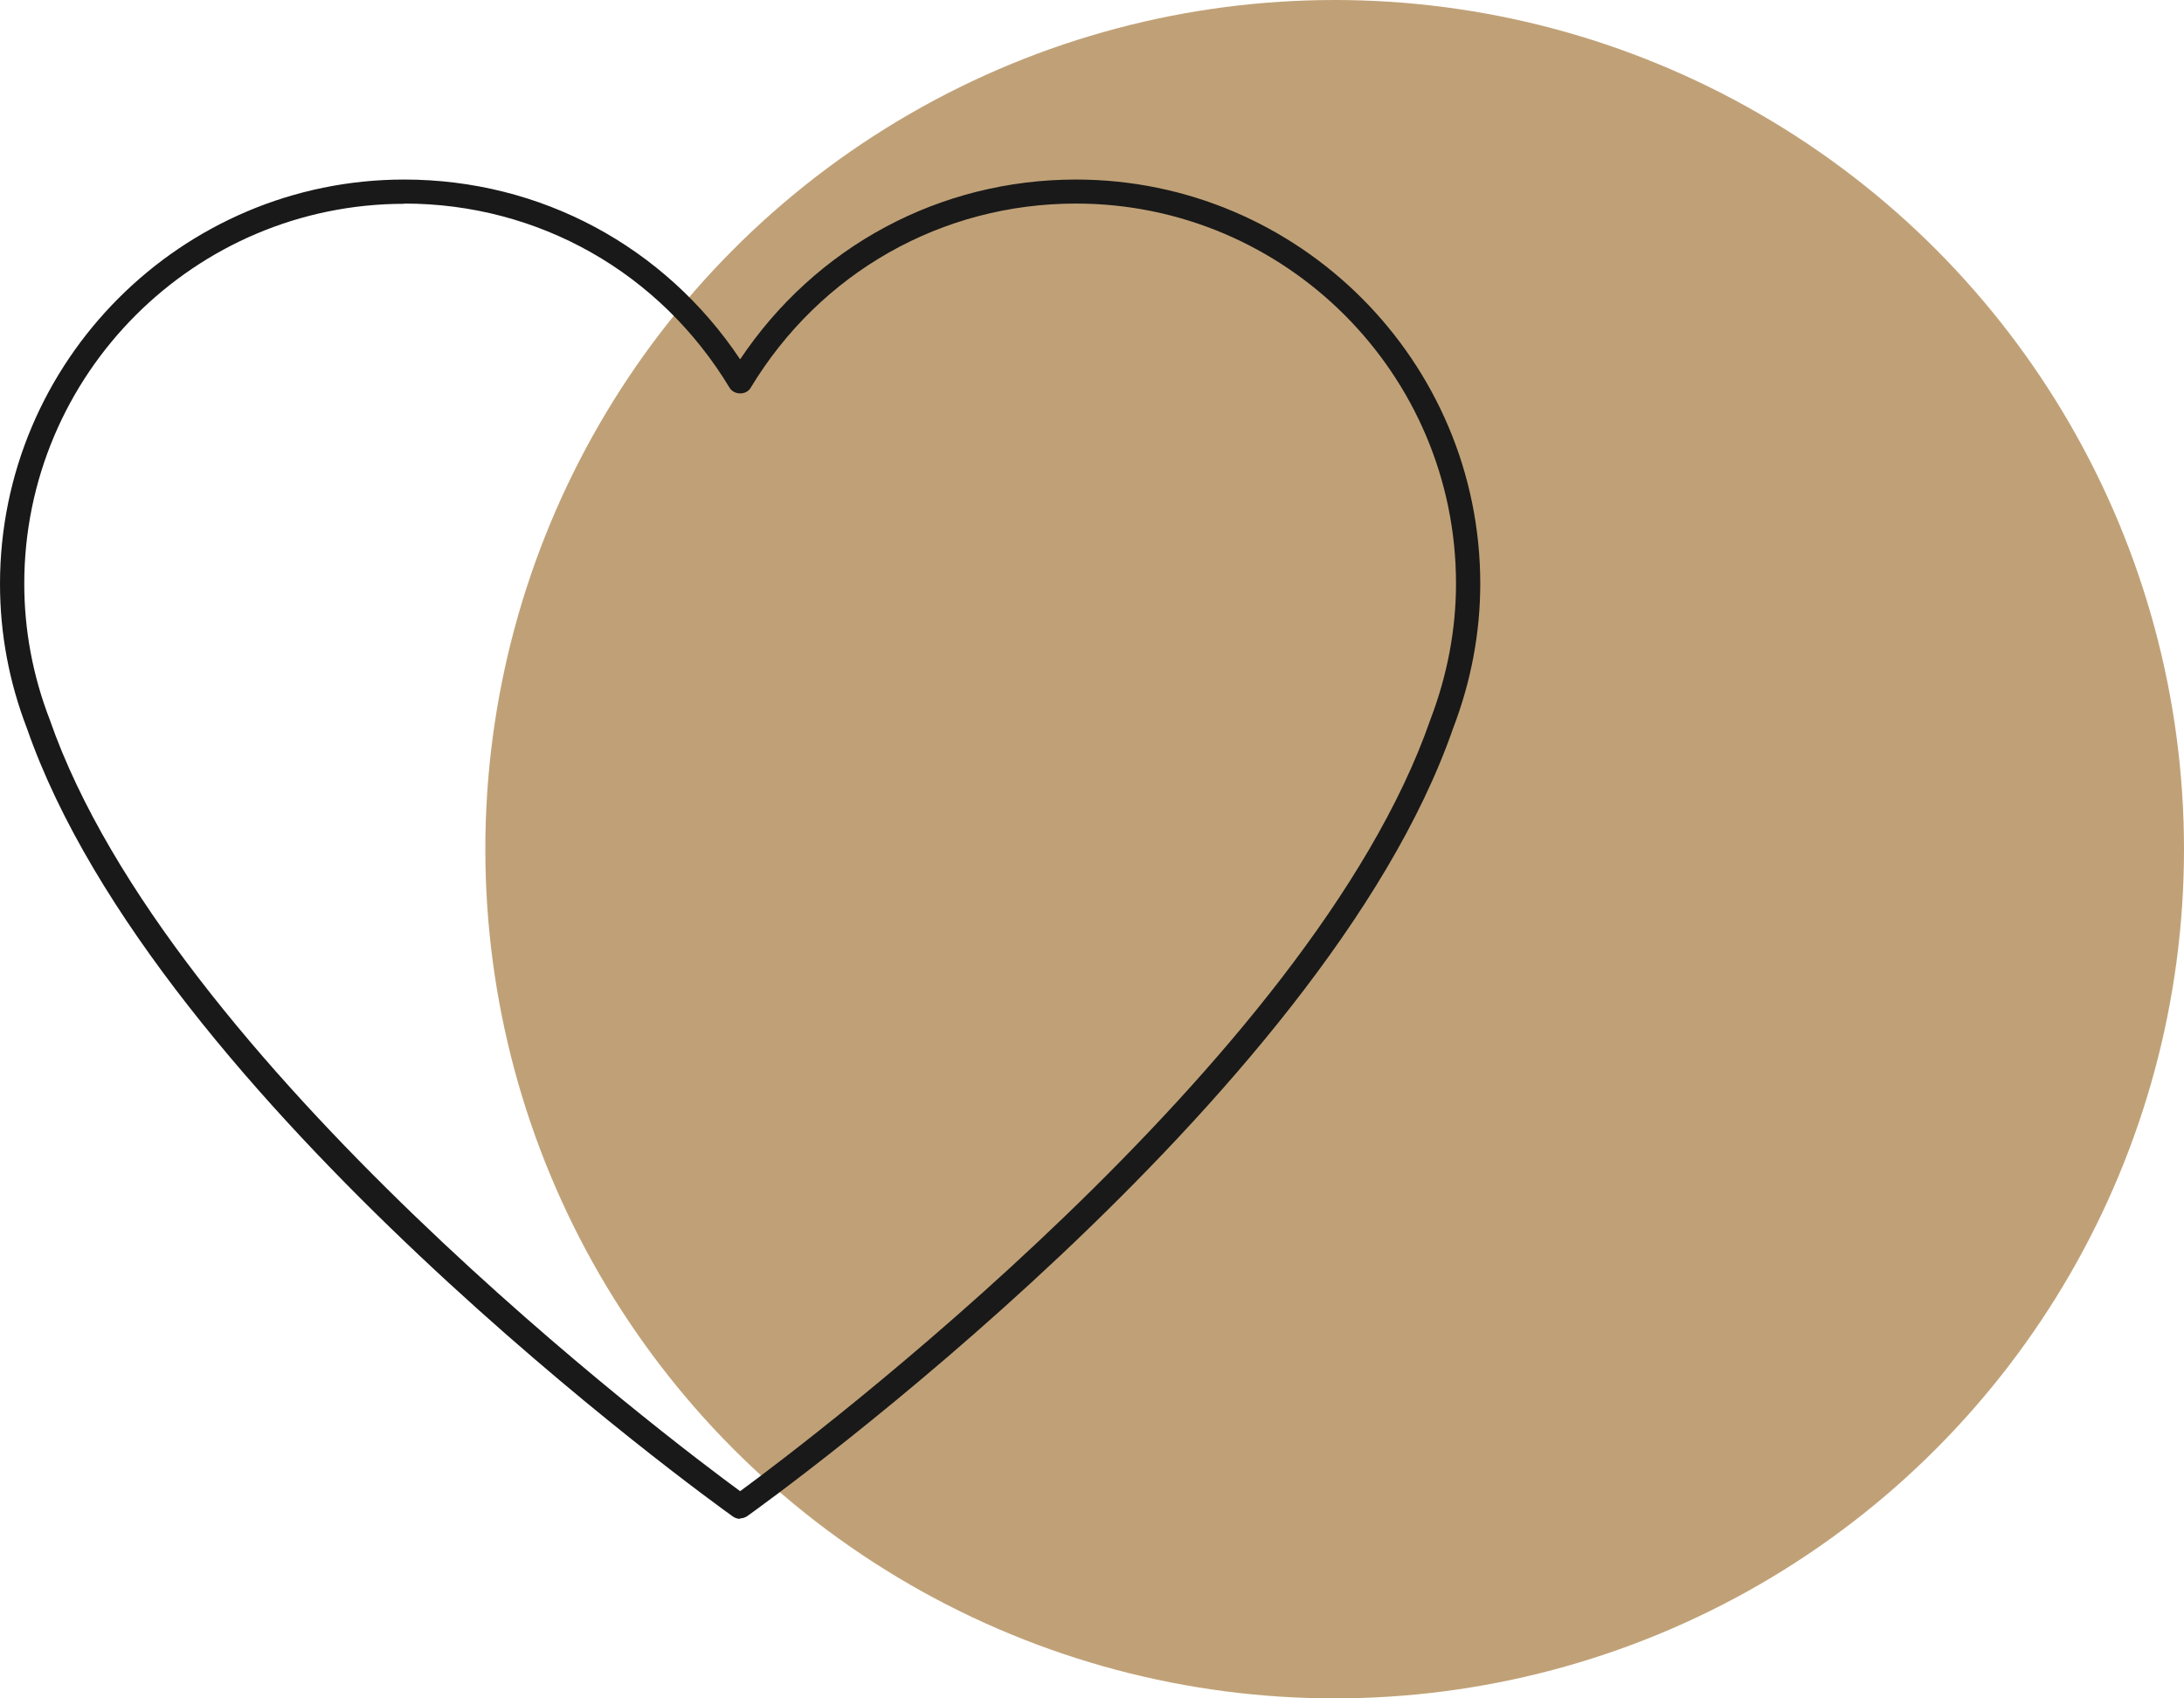
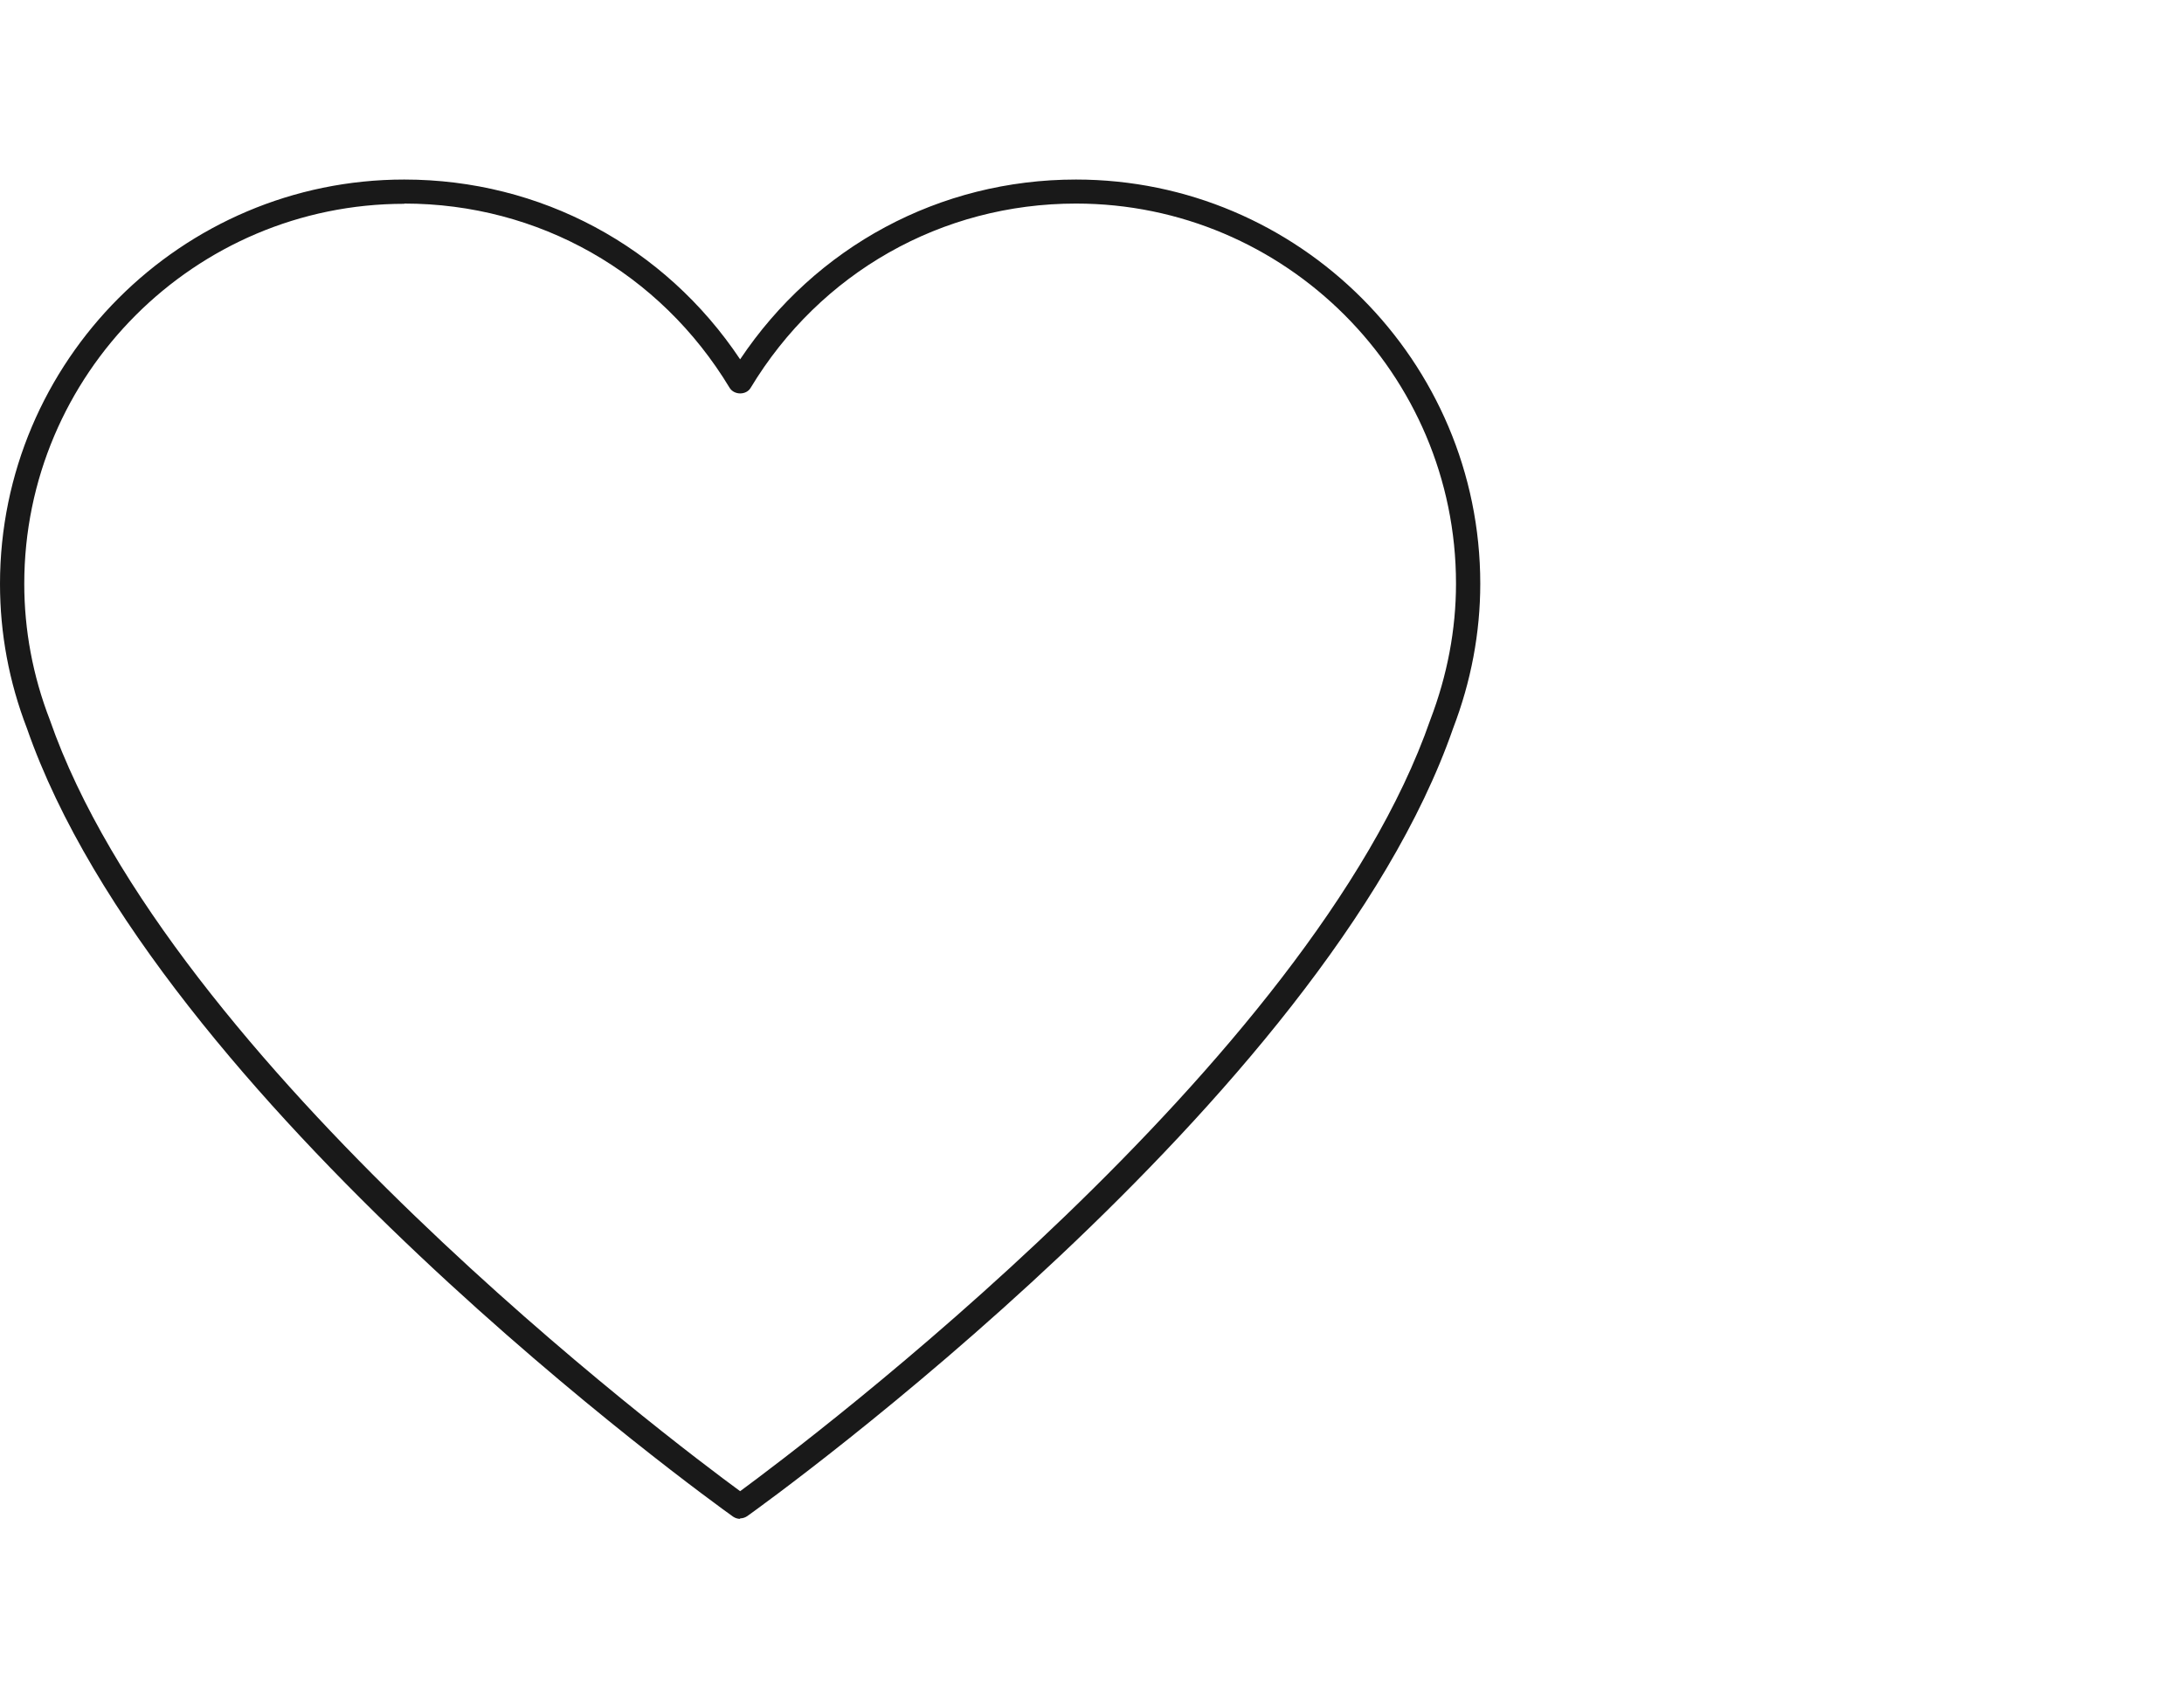
<svg xmlns="http://www.w3.org/2000/svg" viewBox="0 0 90 70">
  <defs>
    <style>.cls-1{fill:#c0a177;}.cls-1,.cls-2{stroke-width:0px;}.cls-2{fill:#191919;}</style>
  </defs>
  <g id="circle_-_beige">
-     <circle class="cls-1" cx="55" cy="35" r="35" />
-   </g>
+     </g>
  <g id="easy_process">
    <g id="SVGRepo_iconCarrier">
      <path class="cls-2" d="M30.5,62.6c-.1,0-.2-.03-.29-.09-.97-.69-23.76-17.14-29.1-32.49-.74-1.92-1.11-3.92-1.11-5.95C0,14.88,7.48,7.4,16.66,7.4c5.61,0,10.73,2.75,13.84,7.41,3.11-4.65,8.22-7.41,13.84-7.41,9.19,0,16.66,7.48,16.66,16.66h0s0,0,0,0c0,2.02-.38,4.03-1.12,5.96-5.33,15.33-28.12,31.78-29.09,32.47-.09.06-.19.09-.29.09ZM16.66,8.4c-8.64,0-15.66,7.03-15.66,15.66,0,1.9.35,3.79,1.05,5.6,4.92,14.15,25.73,29.81,28.45,31.8,2.72-2,23.53-17.66,28.44-31.79.7-1.83,1.06-3.72,1.06-5.62h0c0-8.64-7.03-15.66-15.66-15.66-5.53,0-10.54,2.84-13.41,7.6-.18.3-.67.3-.86,0-2.87-4.76-7.88-7.6-13.41-7.6Z" />
    </g>
  </g>
</svg>